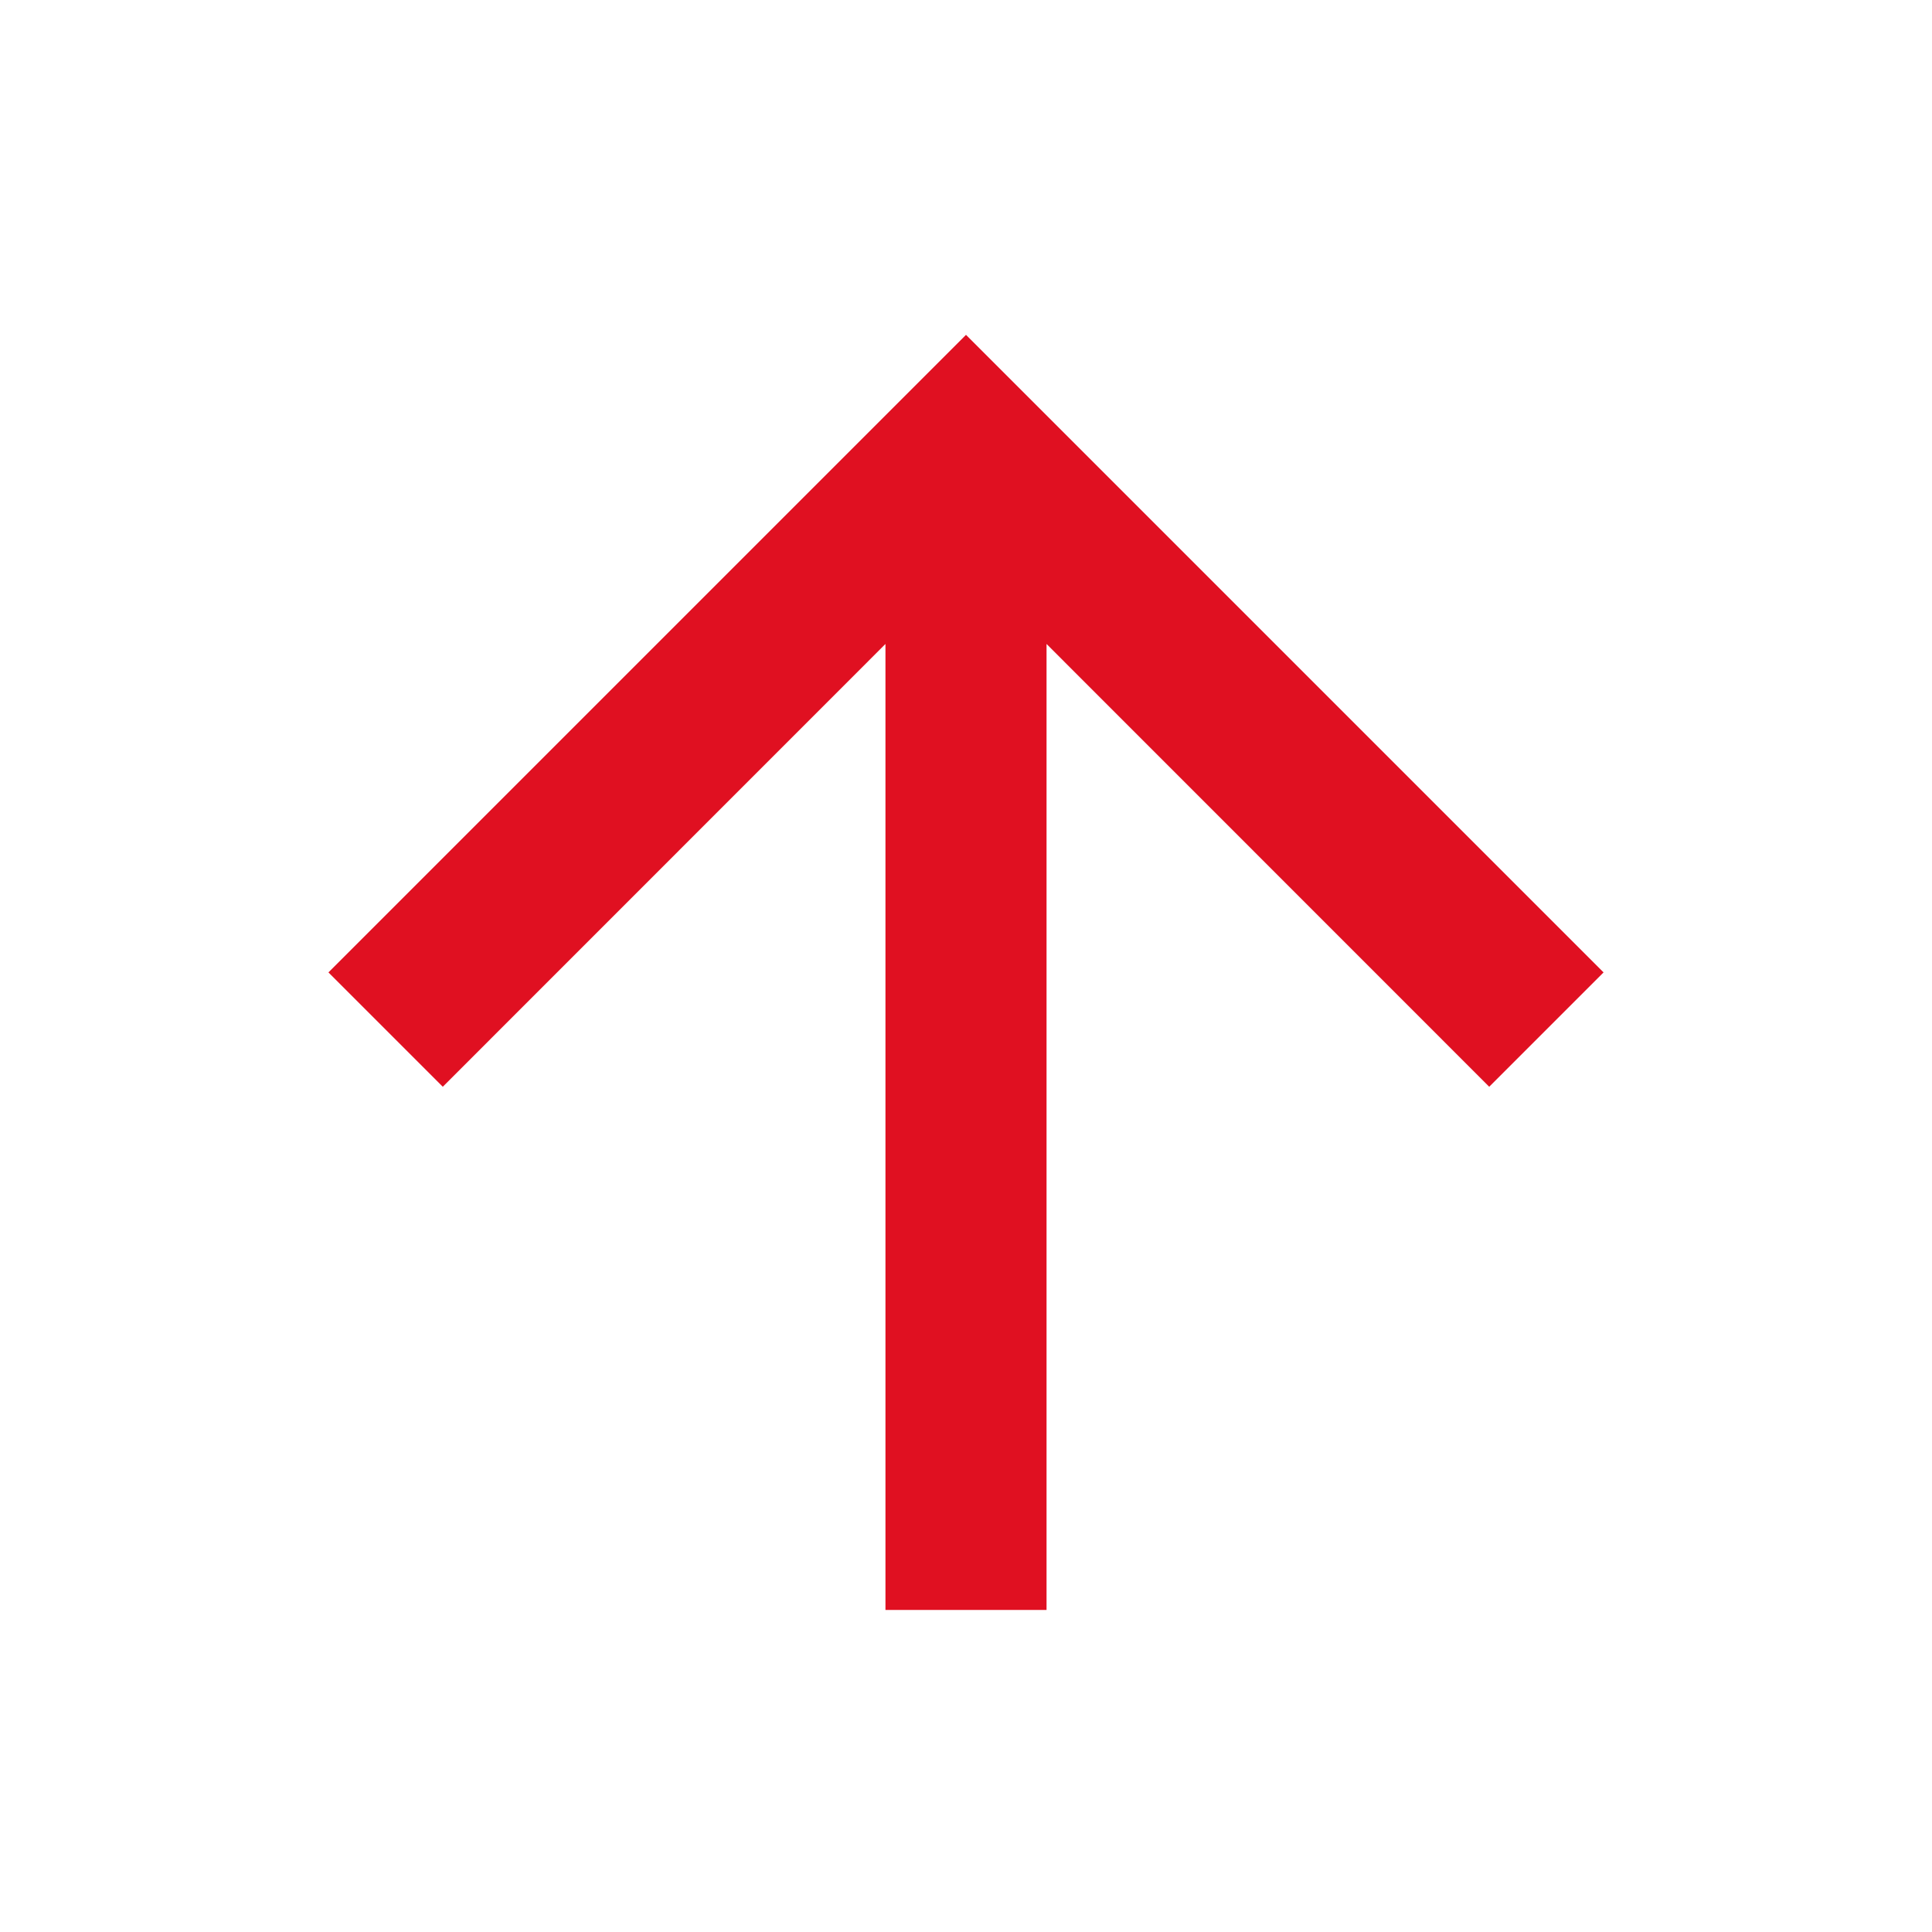
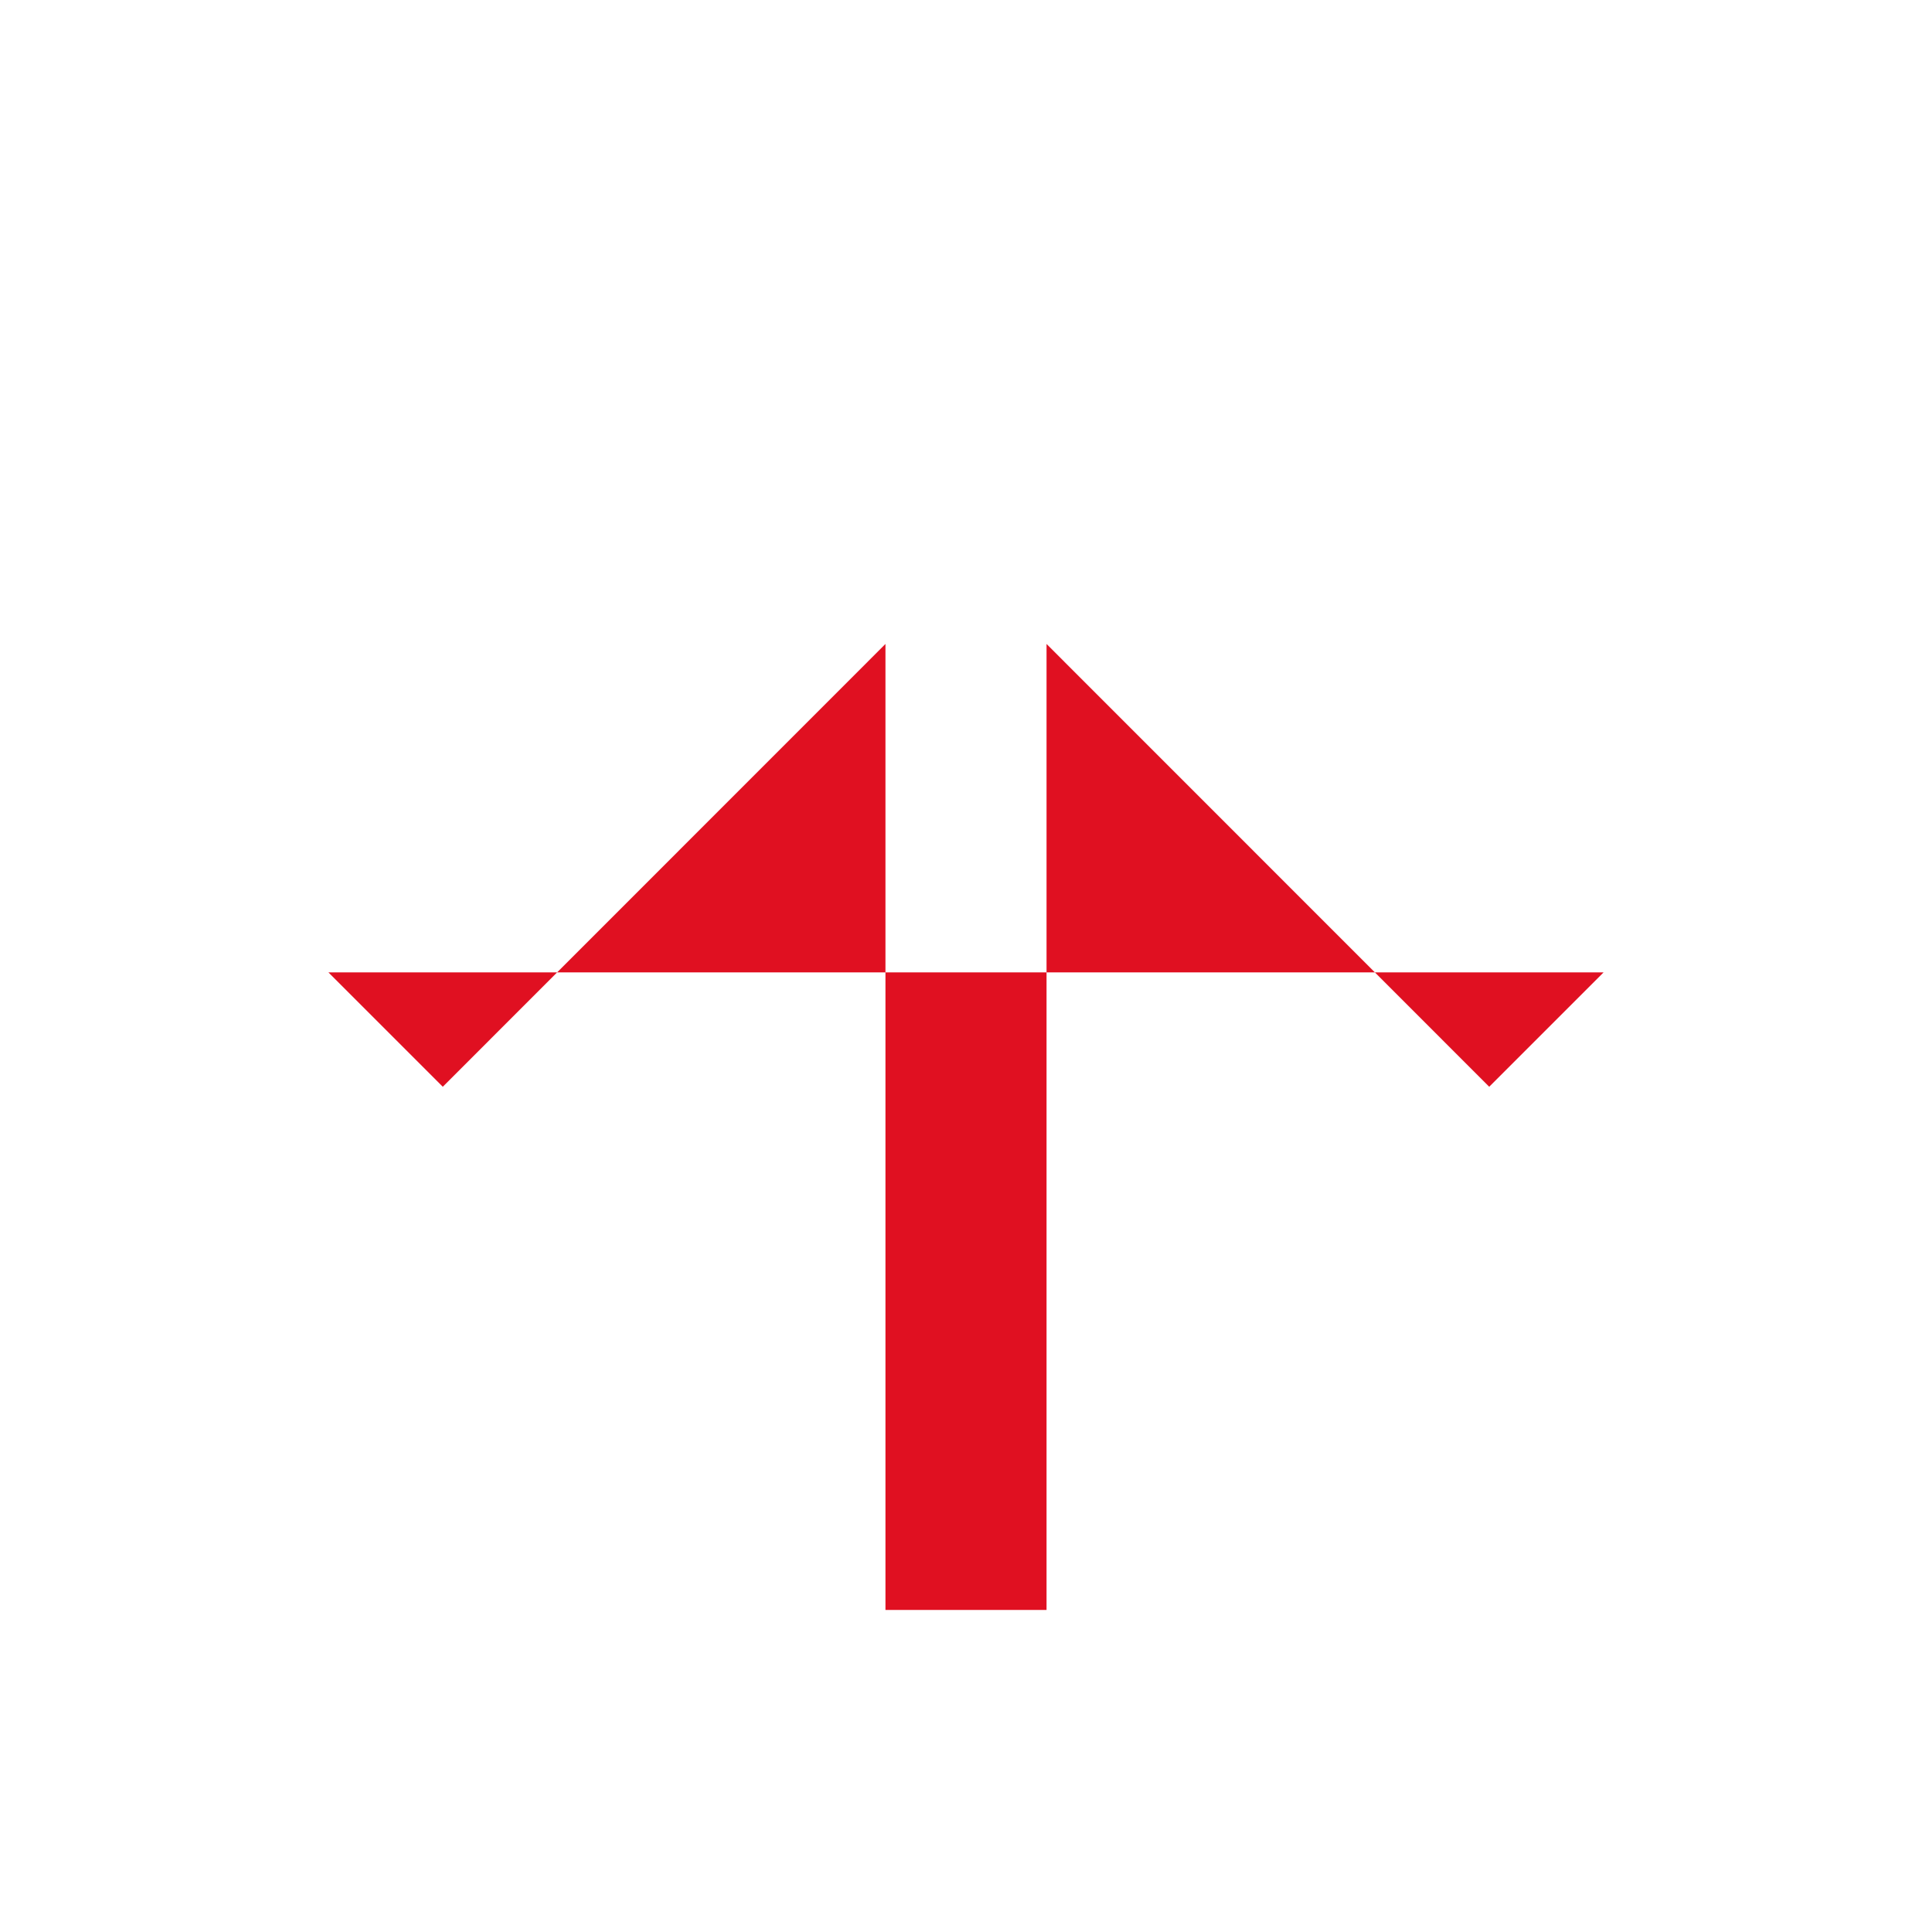
<svg xmlns="http://www.w3.org/2000/svg" width="16" height="16" viewBox="0 0 16 16" fill="none">
  <g id="Utilitarian icons">
-     <path id="Vector" d="M7.333 13.333H8.667V5.333L12.333 9L13.28 8.053L8 2.773L2.72 8.053L3.667 9L7.333 5.333V13.333Z" fill="#E01021" />
+     <path id="Vector" d="M7.333 13.333H8.667V5.333L12.333 9L13.28 8.053L2.72 8.053L3.667 9L7.333 5.333V13.333Z" fill="#E01021" />
  </g>
</svg>